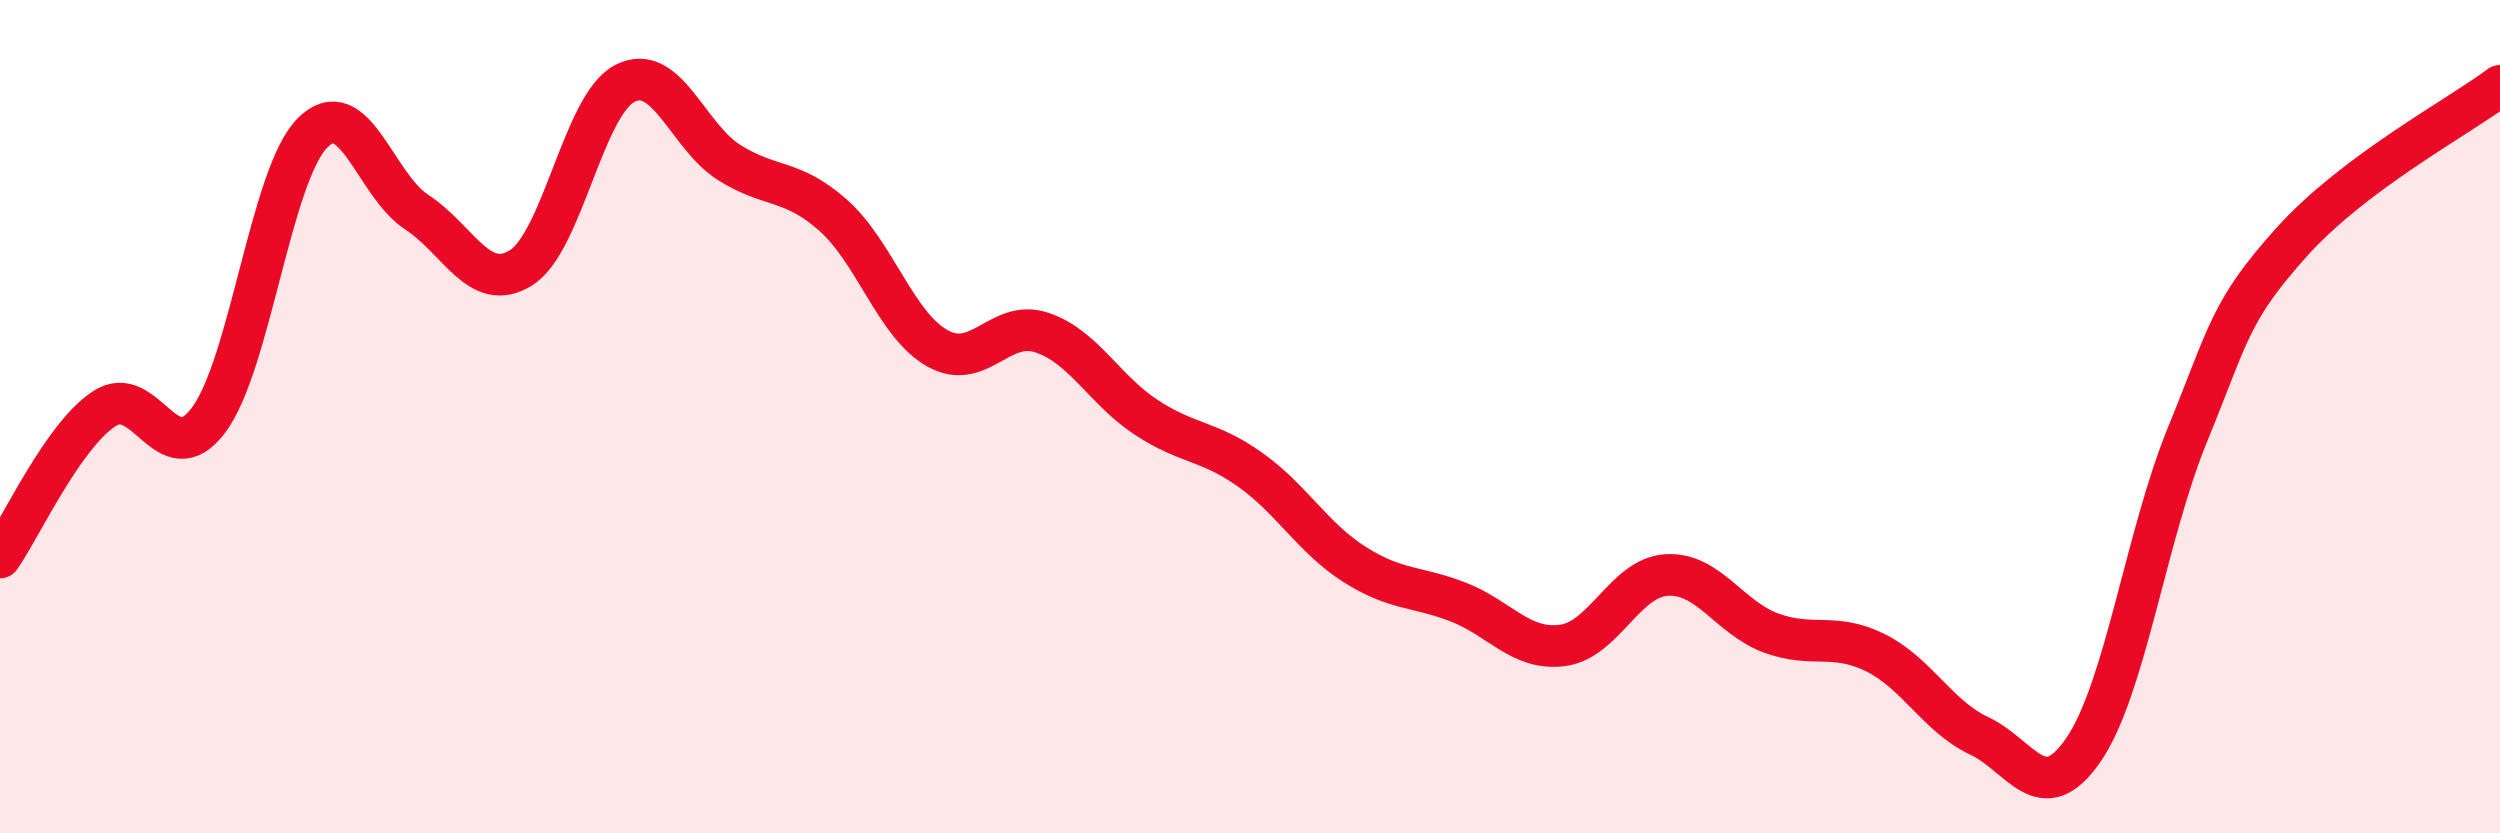
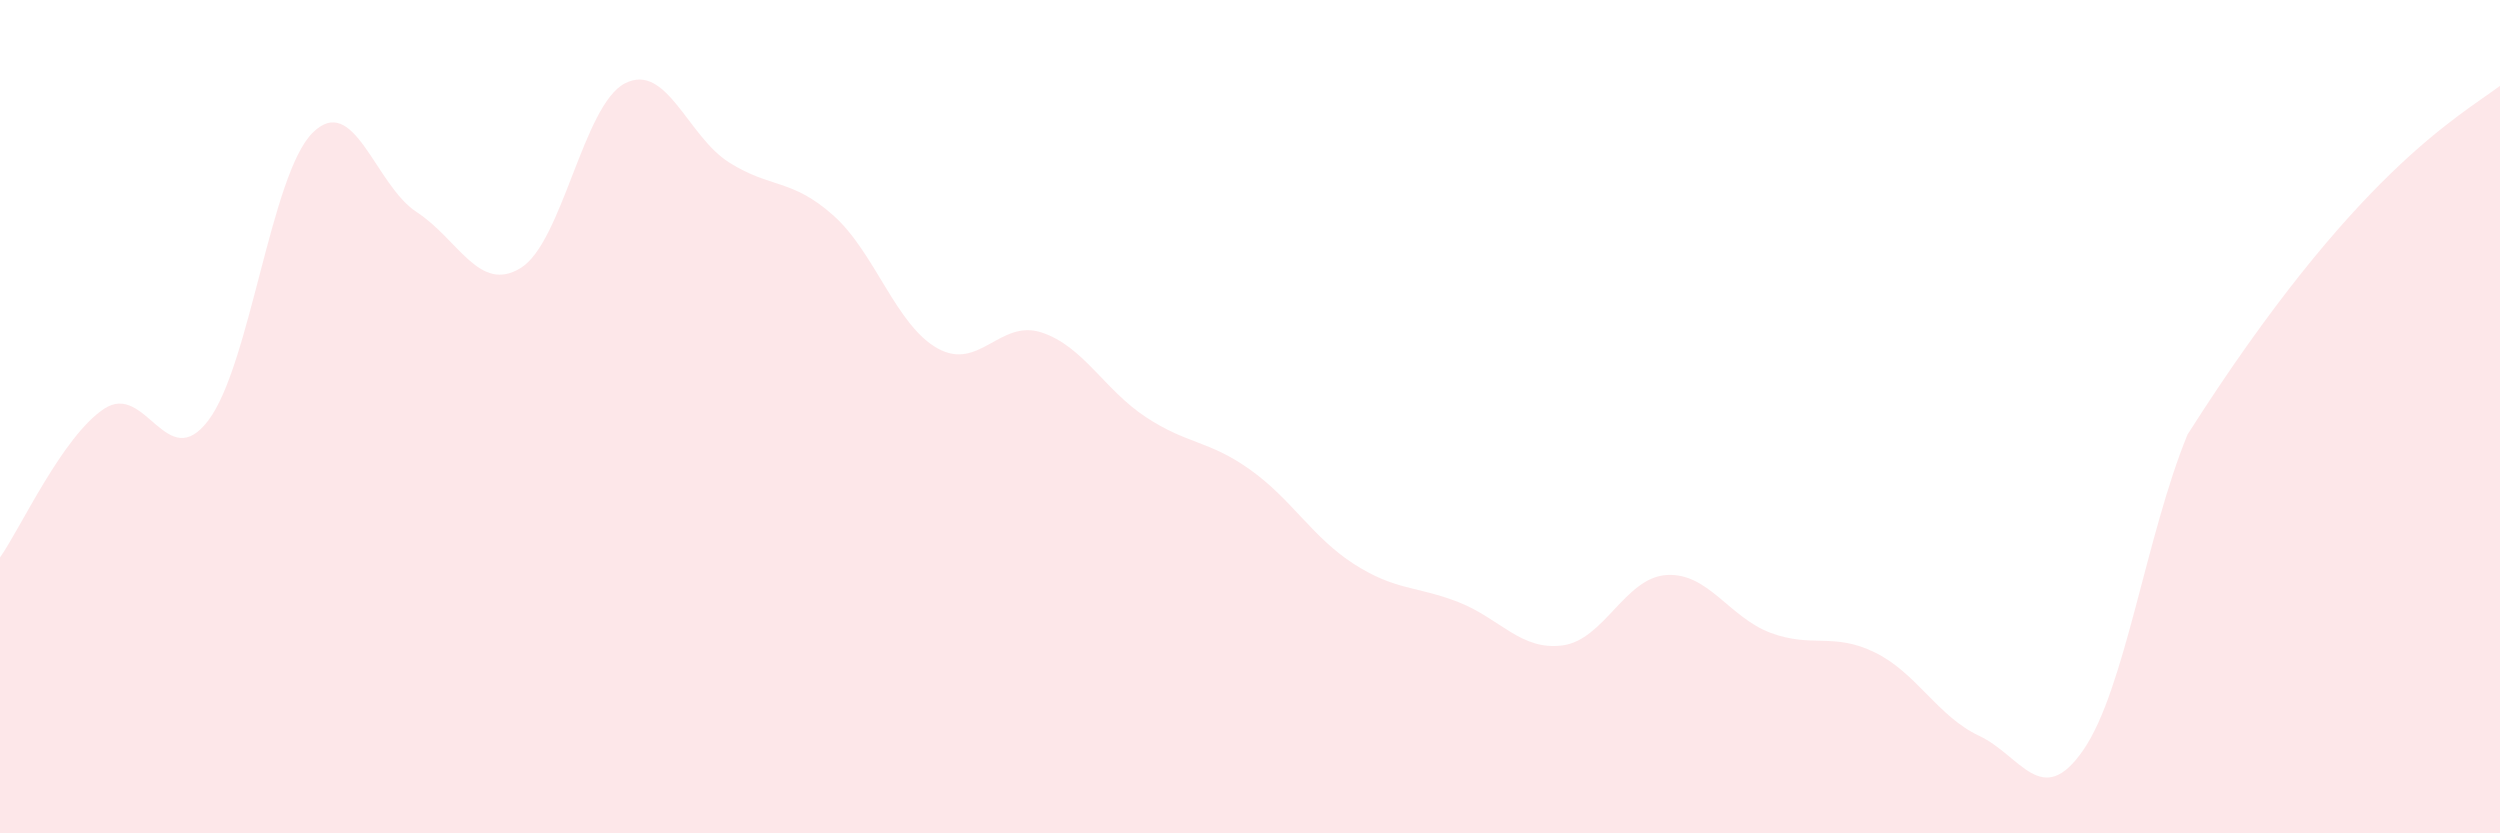
<svg xmlns="http://www.w3.org/2000/svg" width="60" height="20" viewBox="0 0 60 20">
-   <path d="M 0,13.38 C 0.5,12.67 1.5,10.47 2.5,9.81 C 3.5,9.15 4,11.41 5,10.09 C 6,8.77 6.5,4.19 7.5,3.19 C 8.5,2.19 9,4.44 10,5.09 C 11,5.74 11.5,7.05 12.5,6.43 C 13.5,5.81 14,2.51 15,2 C 16,1.49 16.5,3.27 17.5,3.9 C 18.5,4.53 19,4.28 20,5.17 C 21,6.06 21.5,7.8 22.5,8.36 C 23.5,8.92 24,7.65 25,7.98 C 26,8.31 26.5,9.35 27.5,10.01 C 28.5,10.67 29,10.56 30,11.27 C 31,11.98 31.5,12.9 32.5,13.54 C 33.5,14.18 34,14.06 35,14.45 C 36,14.84 36.5,15.62 37.5,15.49 C 38.5,15.36 39,13.86 40,13.8 C 41,13.74 41.5,14.82 42.5,15.19 C 43.5,15.56 44,15.17 45,15.66 C 46,16.15 46.5,17.19 47.5,17.66 C 48.5,18.13 49,19.45 50,18 C 51,16.55 51.5,12.87 52.5,10.43 C 53.5,7.99 53.5,7.48 55,5.81 C 56.5,4.14 59,2.81 60,2.06L60 20L0 20Z" fill="#EB0A25" opacity="0.1" stroke-linecap="round" stroke-linejoin="round" />
-   <path d="M 0,13.38 C 0.5,12.67 1.5,10.47 2.5,9.81 C 3.5,9.15 4,11.41 5,10.09 C 6,8.77 6.5,4.19 7.5,3.19 C 8.5,2.19 9,4.44 10,5.09 C 11,5.74 11.5,7.05 12.5,6.43 C 13.5,5.81 14,2.51 15,2 C 16,1.49 16.5,3.27 17.5,3.9 C 18.5,4.53 19,4.28 20,5.17 C 21,6.06 21.5,7.8 22.5,8.36 C 23.5,8.92 24,7.65 25,7.98 C 26,8.31 26.5,9.35 27.5,10.01 C 28.5,10.67 29,10.56 30,11.27 C 31,11.98 31.5,12.9 32.5,13.54 C 33.5,14.18 34,14.06 35,14.45 C 36,14.84 36.5,15.62 37.5,15.49 C 38.5,15.36 39,13.86 40,13.8 C 41,13.74 41.5,14.82 42.5,15.19 C 43.5,15.56 44,15.17 45,15.66 C 46,16.15 46.5,17.19 47.5,17.66 C 48.5,18.13 49,19.45 50,18 C 51,16.55 51.5,12.87 52.5,10.43 C 53.5,7.99 53.5,7.48 55,5.81 C 56.5,4.14 59,2.81 60,2.06" stroke="#EB0A25" stroke-width="1" fill="none" stroke-linecap="round" stroke-linejoin="round" />
+   <path d="M 0,13.38 C 0.5,12.67 1.5,10.47 2.5,9.81 C 3.5,9.15 4,11.41 5,10.09 C 6,8.77 6.5,4.19 7.5,3.19 C 8.5,2.19 9,4.44 10,5.09 C 11,5.74 11.5,7.05 12.5,6.43 C 13.5,5.81 14,2.51 15,2 C 16,1.49 16.5,3.27 17.5,3.9 C 18.5,4.53 19,4.28 20,5.17 C 21,6.06 21.5,7.8 22.5,8.36 C 23.5,8.92 24,7.65 25,7.98 C 26,8.31 26.5,9.35 27.5,10.01 C 28.5,10.67 29,10.56 30,11.27 C 31,11.98 31.5,12.9 32.5,13.54 C 33.5,14.18 34,14.06 35,14.45 C 36,14.84 36.5,15.62 37.5,15.49 C 38.5,15.36 39,13.86 40,13.8 C 41,13.74 41.5,14.82 42.5,15.19 C 43.5,15.56 44,15.17 45,15.66 C 46,16.15 46.5,17.19 47.5,17.66 C 48.5,18.13 49,19.45 50,18 C 51,16.55 51.5,12.87 52.5,10.43 C 56.5,4.14 59,2.81 60,2.06L60 20L0 20Z" fill="#EB0A25" opacity="0.1" stroke-linecap="round" stroke-linejoin="round" />
</svg>